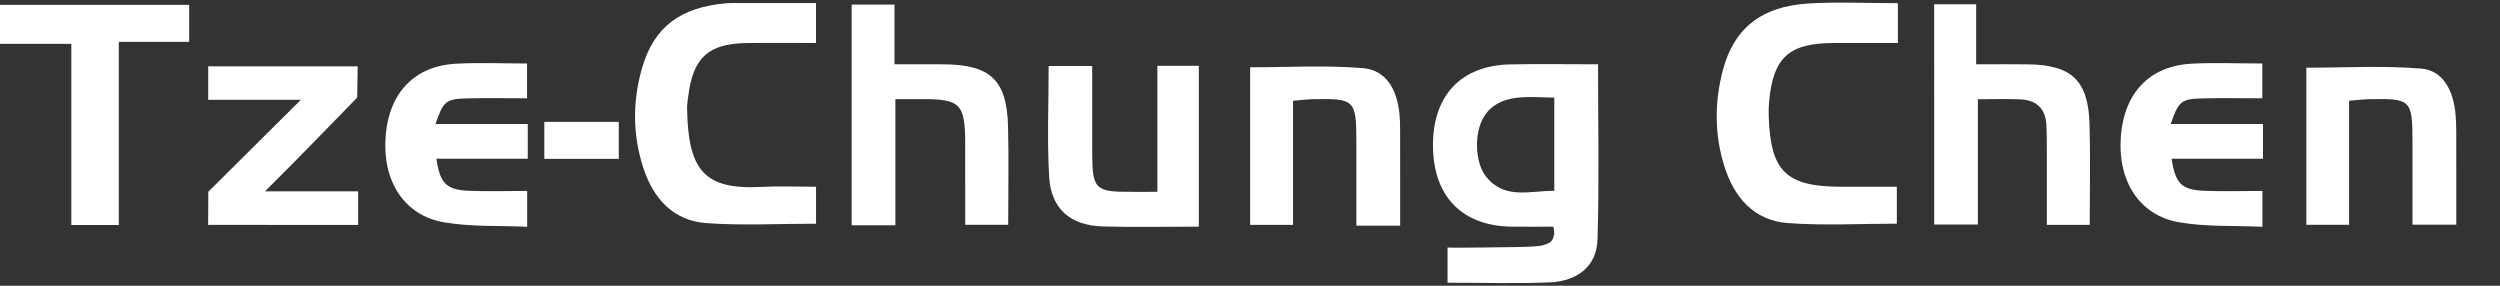
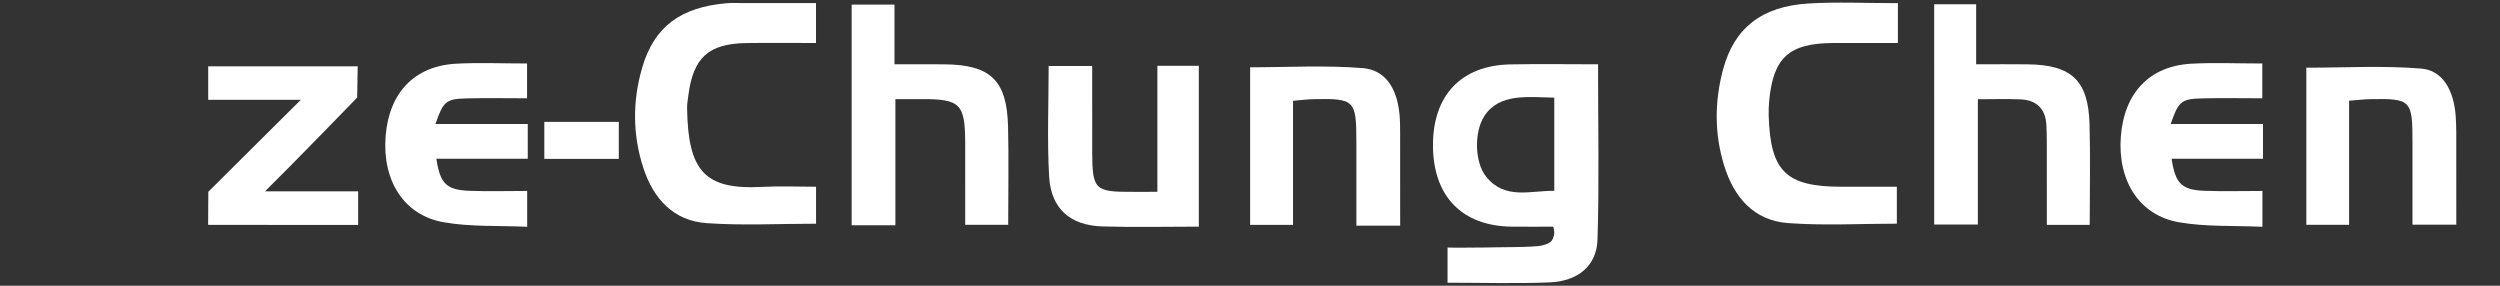
<svg xmlns="http://www.w3.org/2000/svg" version="1.1" id="レイヤー_1" x="0px" y="0px" width="490px" height="56px" viewBox="0 0 490 56" enable-background="new 0 0 490 56" xml:space="preserve">
  <rect x="0" y="0" width="490" height="56" fill="#333333" stroke="none" />
  <g>
    <path fill="#FFFFFF" d="M283.72,55.412v-6.895c0,0.046,7.02,0.011,7.449-0.009c2.103-0.09,9.558,0.016,11.108-0.407    c1.831-0.499,2.007-0.842,2.345-2.164c0.07-0.277-0.109-1.51-0.202-1.51c-2.719,0-5.438,0.028-8.156-0.005    c-9.672-0.119-15.322-5.913-15.401-15.766c-0.078-9.888,5.47-15.834,15.125-16.033c5.617-0.116,11.238-0.021,17.232-0.021    c0,11.792,0.238,23.08-0.106,34.35c-0.157,5.151-3.84,8.179-9.423,8.399C297.225,55.608,290.741,55.412,283.72,55.412     M304.638,19.133c-5.19-0.083-10.768-0.916-13.717,3.628c-2.03,3.121-1.885,9.061,0.338,11.84    c3.684,4.607,8.601,2.748,13.379,2.801V19.133z" />
    <path fill="#FFFFFF" d="M371.988,0.621v7.807c-4.215,0-8.458-0.015-12.702,0.004c-8.636,0.038-11.73,2.841-12.526,11.346    c-0.094,0.991-0.125,1.995-0.095,2.991c0.34,10.85,3.415,13.829,14.248,13.831c3.486,0.003,6.973,0.001,10.867,0.001v7.239    c-7.177,0-14.292,0.406-21.338-0.117c-6.724-0.499-10.598-5.082-12.515-11.285c-1.914-6.196-1.883-12.506-0.233-18.734    c2.169-8.187,7.583-12.47,16.792-13.02C360.111,0.347,365.773,0.621,371.988,0.621" />
    <path fill="#FFFFFF" d="M159.937,0.602v7.827c-4.69,0-9.144-0.049-13.596,0.011c-7.476,0.101-10.474,2.831-11.431,10.298    c-0.106,0.824-0.253,1.655-0.241,2.48c0.192,12.258,3.393,16.023,14.692,15.412c3.443-0.186,6.905-0.028,10.585-0.028v7.246    c-7.298,0-14.406,0.384-21.452-0.112c-6.49-0.457-10.414-4.771-12.383-10.777c-2.132-6.502-2.156-13.123-0.253-19.668    c2.335-8.032,7.494-11.881,16.574-12.657c0.991-0.085,1.996-0.03,2.995-0.03C150.076,0.601,154.725,0.602,159.937,0.602" />
    <path fill="#FFFFFF" d="M379.102,0.833h8.224v11.77c3.698,0,6.948-0.04,10.198,0.007c8.523,0.121,11.78,3.186,12.023,11.702    c0.185,6.463,0.036,12.938,0.036,19.758h-8.401c0-4.46,0.007-9.033-0.004-13.607c-0.005-1.995,0.015-3.993-0.089-5.985    c-0.165-3.174-1.949-4.871-5.076-5.004c-2.631-0.113-5.27-0.024-8.35-0.024v24.564h-8.562V0.833z" />
    <path fill="#FFFFFF" d="M189.181,44.065c0-5.516,0.016-10.801-0.003-16.087c-0.029-7.658-0.977-8.584-8.646-8.551    c-1.47,0.006-2.94,0.001-5.035,0.001v24.719h-8.569V0.896h8.391v11.706c3.529,0,6.613-0.02,9.696,0.004    c9.127,0.071,12.34,3.104,12.563,12.194c0.155,6.3,0.03,12.607,0.03,19.266H189.181z" />
-     <polygon fill="#FFFFFF" points="13.981,44.102 13.981,8.594 0,8.594 0,0.949 37.08,0.949 37.08,8.203 23.283,8.203 23.283,44.102      " />
    <path fill="#FFFFFF" d="M274.433,44.23h-8.585c0-5.624,0.004-11.081-0.001-16.539c-0.01-8.091-0.339-8.419-8.462-8.253    c-1.129,0.023-2.257,0.174-3.951,0.312v12.037v12.281h-8.407V13.189c7.331,0,14.739-0.43,22.064,0.161    c4.443,0.358,6.681,3.926,7.195,8.903c0.139,1.321,0.138,2.66,0.141,3.99C274.441,32.053,274.433,37.862,274.433,44.23" />
    <path fill="#FFFFFF" d="M460.423,19.744v24.313h-8.384V13.27c7.462,0,15.03-0.44,22.514,0.173c4.2,0.344,6.381,4.199,6.761,9.28    c0.16,2.154,0.109,4.325,0.115,6.488c0.015,4.814,0.005,9.628,0.005,14.828h-8.587c0-5.405,0.005-10.862-0.001-16.318    c-0.008-8.136-0.313-8.441-8.432-8.283C463.285,19.461,462.158,19.607,460.423,19.744" />
    <path fill="#FFFFFF" d="M234.969,44.421c-6.606,0-12.753,0.147-18.89-0.041c-6.33-0.195-10.085-3.481-10.448-9.768    c-0.411-7.096-0.095-14.233-0.095-21.68h8.534c0,5.648-0.011,11.251,0.003,16.854c0.018,7.398,0.501,7.862,8.003,7.815    c1.308-0.008,2.615-0.001,4.771-0.001V25.086V12.903h8.122V44.421z" />
    <path fill="#FFFFFF" d="M40.795,44.08l0.035-6.502c0,0,12.67-12.602,18.138-18.02h-18.16v-6.562h29.3l-0.101,6.13    c0,0-12.339,12.736-18.059,18.369h18.25v6.585H40.795z" />
    <rect x="106.686" y="23.887" fill="#FFFFFF" width="14.597" height="7.253" />
    <path fill="#FFFFFF" d="M103.441,24.302v6.815h-17.91c0.712,4.854,1.972,6.106,6.396,6.279c3.65,0.143,7.309,0.03,11.401,0.03    v7.023c-5.567-0.257-11.076,0.041-16.371-0.887c-7.812-1.367-12.049-8.172-11.376-16.851c0.66-8.515,5.631-13.771,13.802-14.223    c4.475-0.247,8.974-0.044,13.921-0.044v6.819c-4.009,0-7.954-0.08-11.894,0.023c-3.996,0.104-4.549,0.607-6.059,5.014H103.441z" />
    <path fill="#FFFFFF" d="M443.548,24.302v6.815h-17.909c0.711,4.854,1.971,6.106,6.396,6.279c3.65,0.143,7.31,0.03,11.4,0.03v7.023    c-5.566-0.257-11.075,0.041-16.37-0.887c-7.813-1.367-12.05-8.172-11.377-16.851c0.66-8.515,5.631-13.771,13.803-14.223    c4.475-0.247,8.974-0.044,13.921-0.044v6.819c-4.01,0-7.954-0.08-11.895,0.023c-3.995,0.104-4.548,0.607-6.059,5.014H443.548z" />
  </g>
</svg>